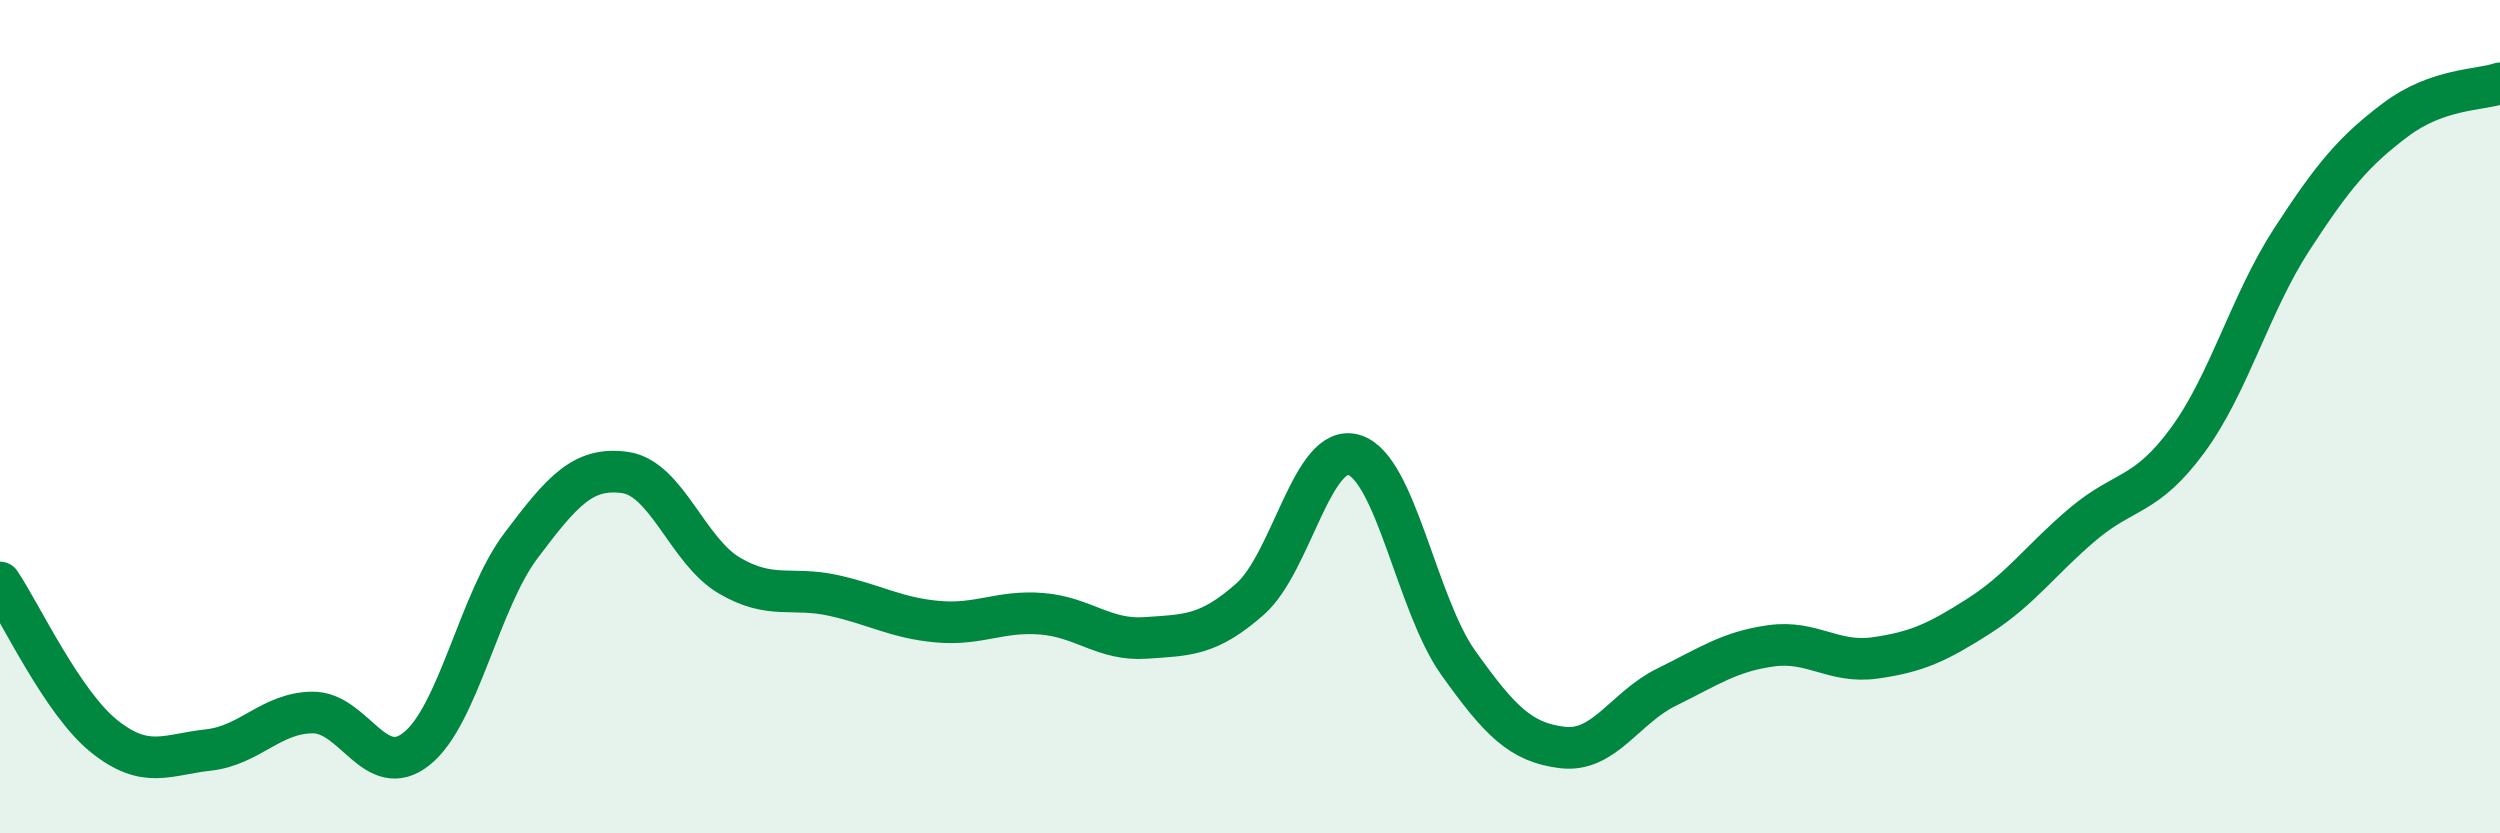
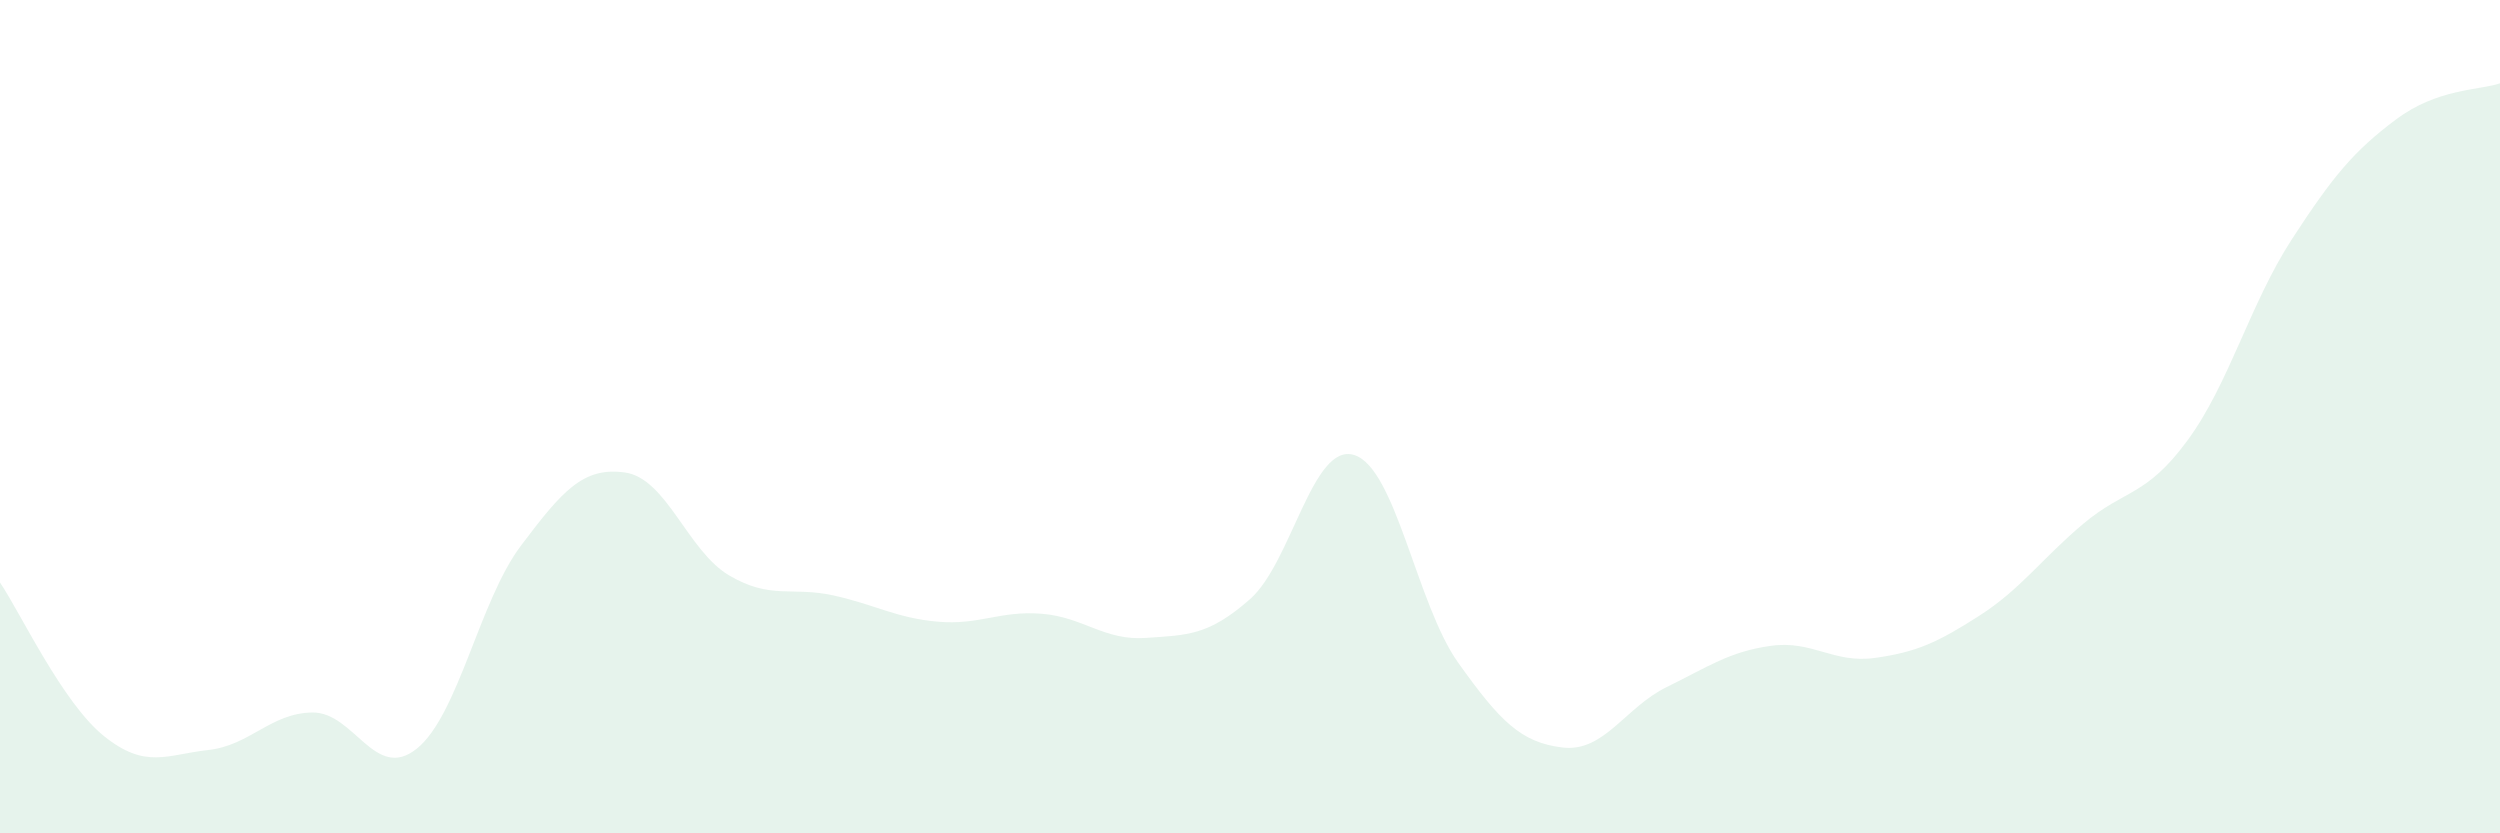
<svg xmlns="http://www.w3.org/2000/svg" width="60" height="20" viewBox="0 0 60 20">
  <path d="M 0,13.98 C 0.5,14.72 1.5,16.87 2.5,17.67 C 3.5,18.47 4,18.11 5,18 C 6,17.89 6.5,17.11 7.5,17.1 C 8.5,17.09 9,18.77 10,17.97 C 11,17.17 11.5,14.43 12.5,13.1 C 13.5,11.77 14,11.2 15,11.34 C 16,11.48 16.5,13.22 17.5,13.81 C 18.5,14.4 19,14.07 20,14.29 C 21,14.51 21.5,14.83 22.5,14.92 C 23.5,15.01 24,14.65 25,14.73 C 26,14.81 26.5,15.38 27.5,15.31 C 28.5,15.24 29,15.26 30,14.38 C 31,13.5 31.5,10.61 32.5,10.92 C 33.5,11.23 34,14.51 35,15.91 C 36,17.31 36.5,17.82 37.5,17.94 C 38.5,18.06 39,16.98 40,16.49 C 41,16 41.5,15.64 42.5,15.5 C 43.5,15.36 44,15.93 45,15.79 C 46,15.65 46.5,15.42 47.5,14.78 C 48.5,14.14 49,13.41 50,12.57 C 51,11.73 51.5,11.93 52.5,10.57 C 53.5,9.21 54,7.29 55,5.75 C 56,4.21 56.5,3.62 57.5,2.87 C 58.5,2.12 59.5,2.17 60,2L60 20L0 20Z" fill="#008740" opacity="0.1" stroke-linecap="round" stroke-linejoin="round" />
-   <path d="M 0,13.98 C 0.5,14.72 1.5,16.87 2.5,17.67 C 3.5,18.47 4,18.11 5,18 C 6,17.89 6.5,17.11 7.5,17.1 C 8.5,17.09 9,18.77 10,17.97 C 11,17.17 11.5,14.43 12.5,13.1 C 13.5,11.77 14,11.2 15,11.34 C 16,11.48 16.5,13.22 17.5,13.81 C 18.5,14.4 19,14.07 20,14.29 C 21,14.51 21.5,14.83 22.5,14.92 C 23.5,15.01 24,14.65 25,14.73 C 26,14.81 26.5,15.38 27.5,15.31 C 28.5,15.24 29,15.26 30,14.38 C 31,13.5 31.5,10.61 32.5,10.92 C 33.5,11.23 34,14.51 35,15.91 C 36,17.31 36.5,17.82 37.5,17.94 C 38.5,18.06 39,16.98 40,16.49 C 41,16 41.5,15.64 42.5,15.5 C 43.5,15.36 44,15.93 45,15.79 C 46,15.65 46.5,15.42 47.5,14.78 C 48.5,14.14 49,13.41 50,12.57 C 51,11.73 51.5,11.93 52.5,10.57 C 53.5,9.21 54,7.29 55,5.75 C 56,4.21 56.5,3.62 57.5,2.87 C 58.5,2.12 59.5,2.17 60,2" stroke="#008740" stroke-width="1" fill="none" stroke-linecap="round" stroke-linejoin="round" />
</svg>